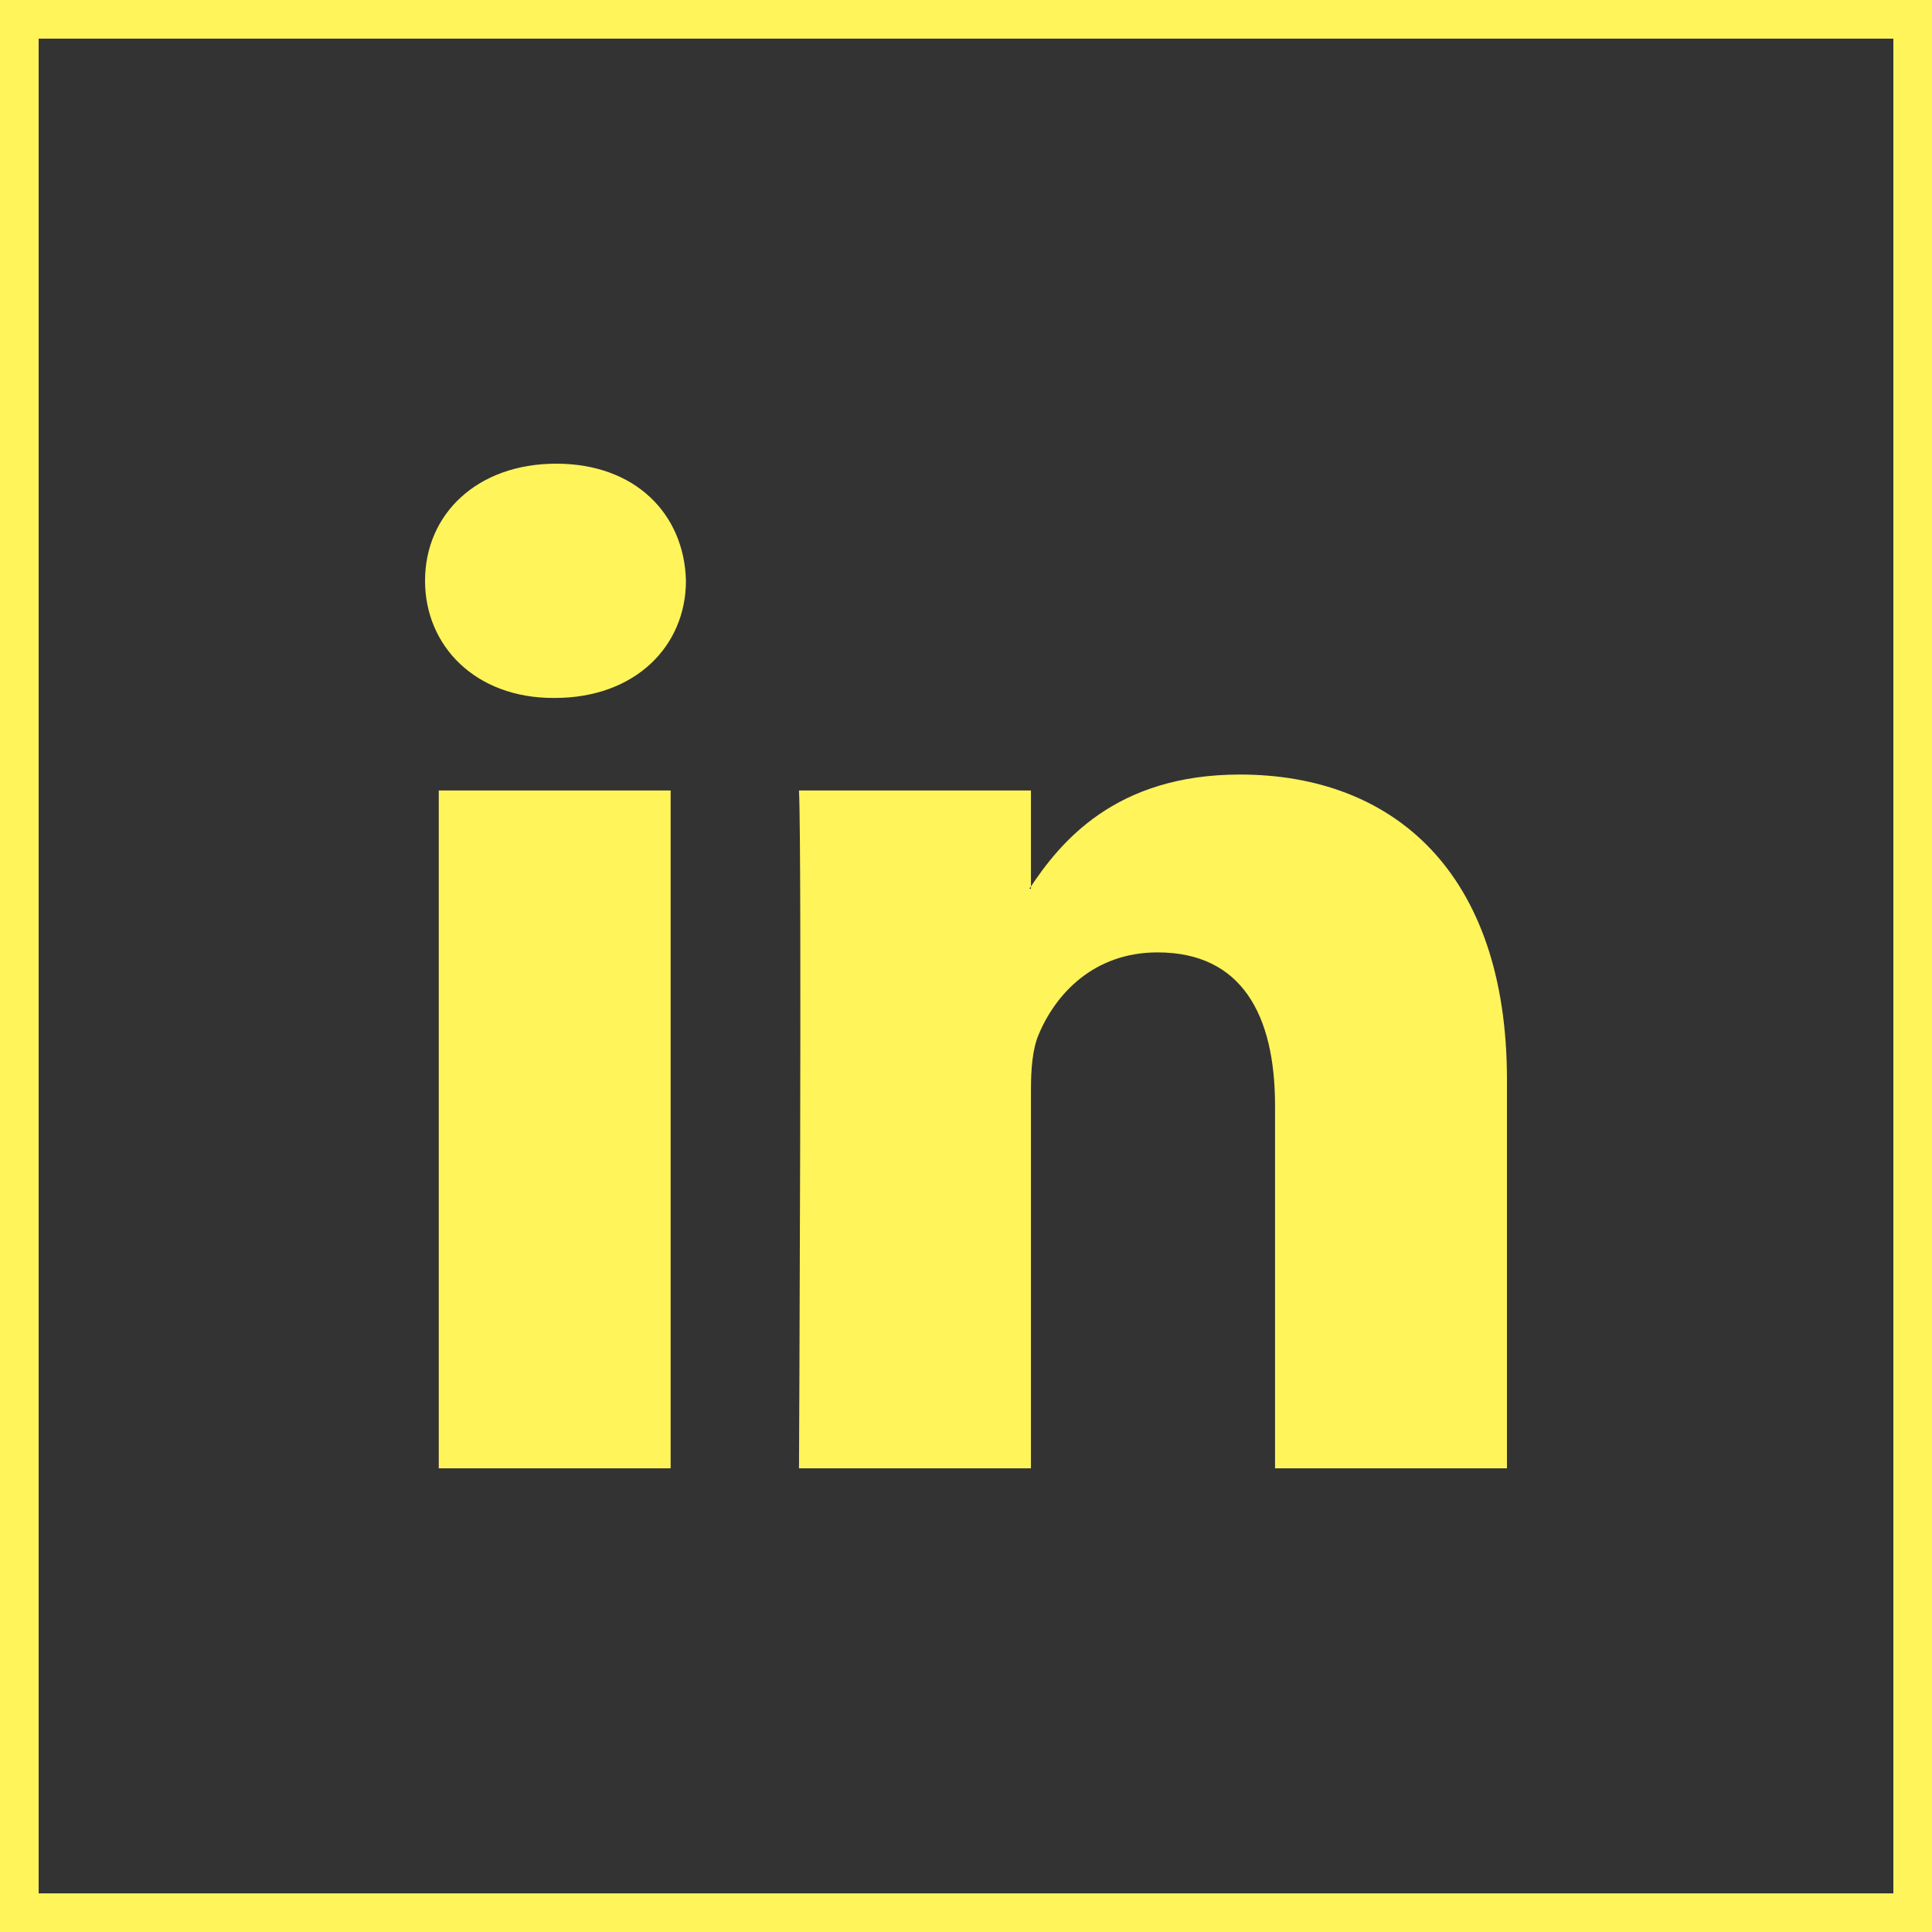
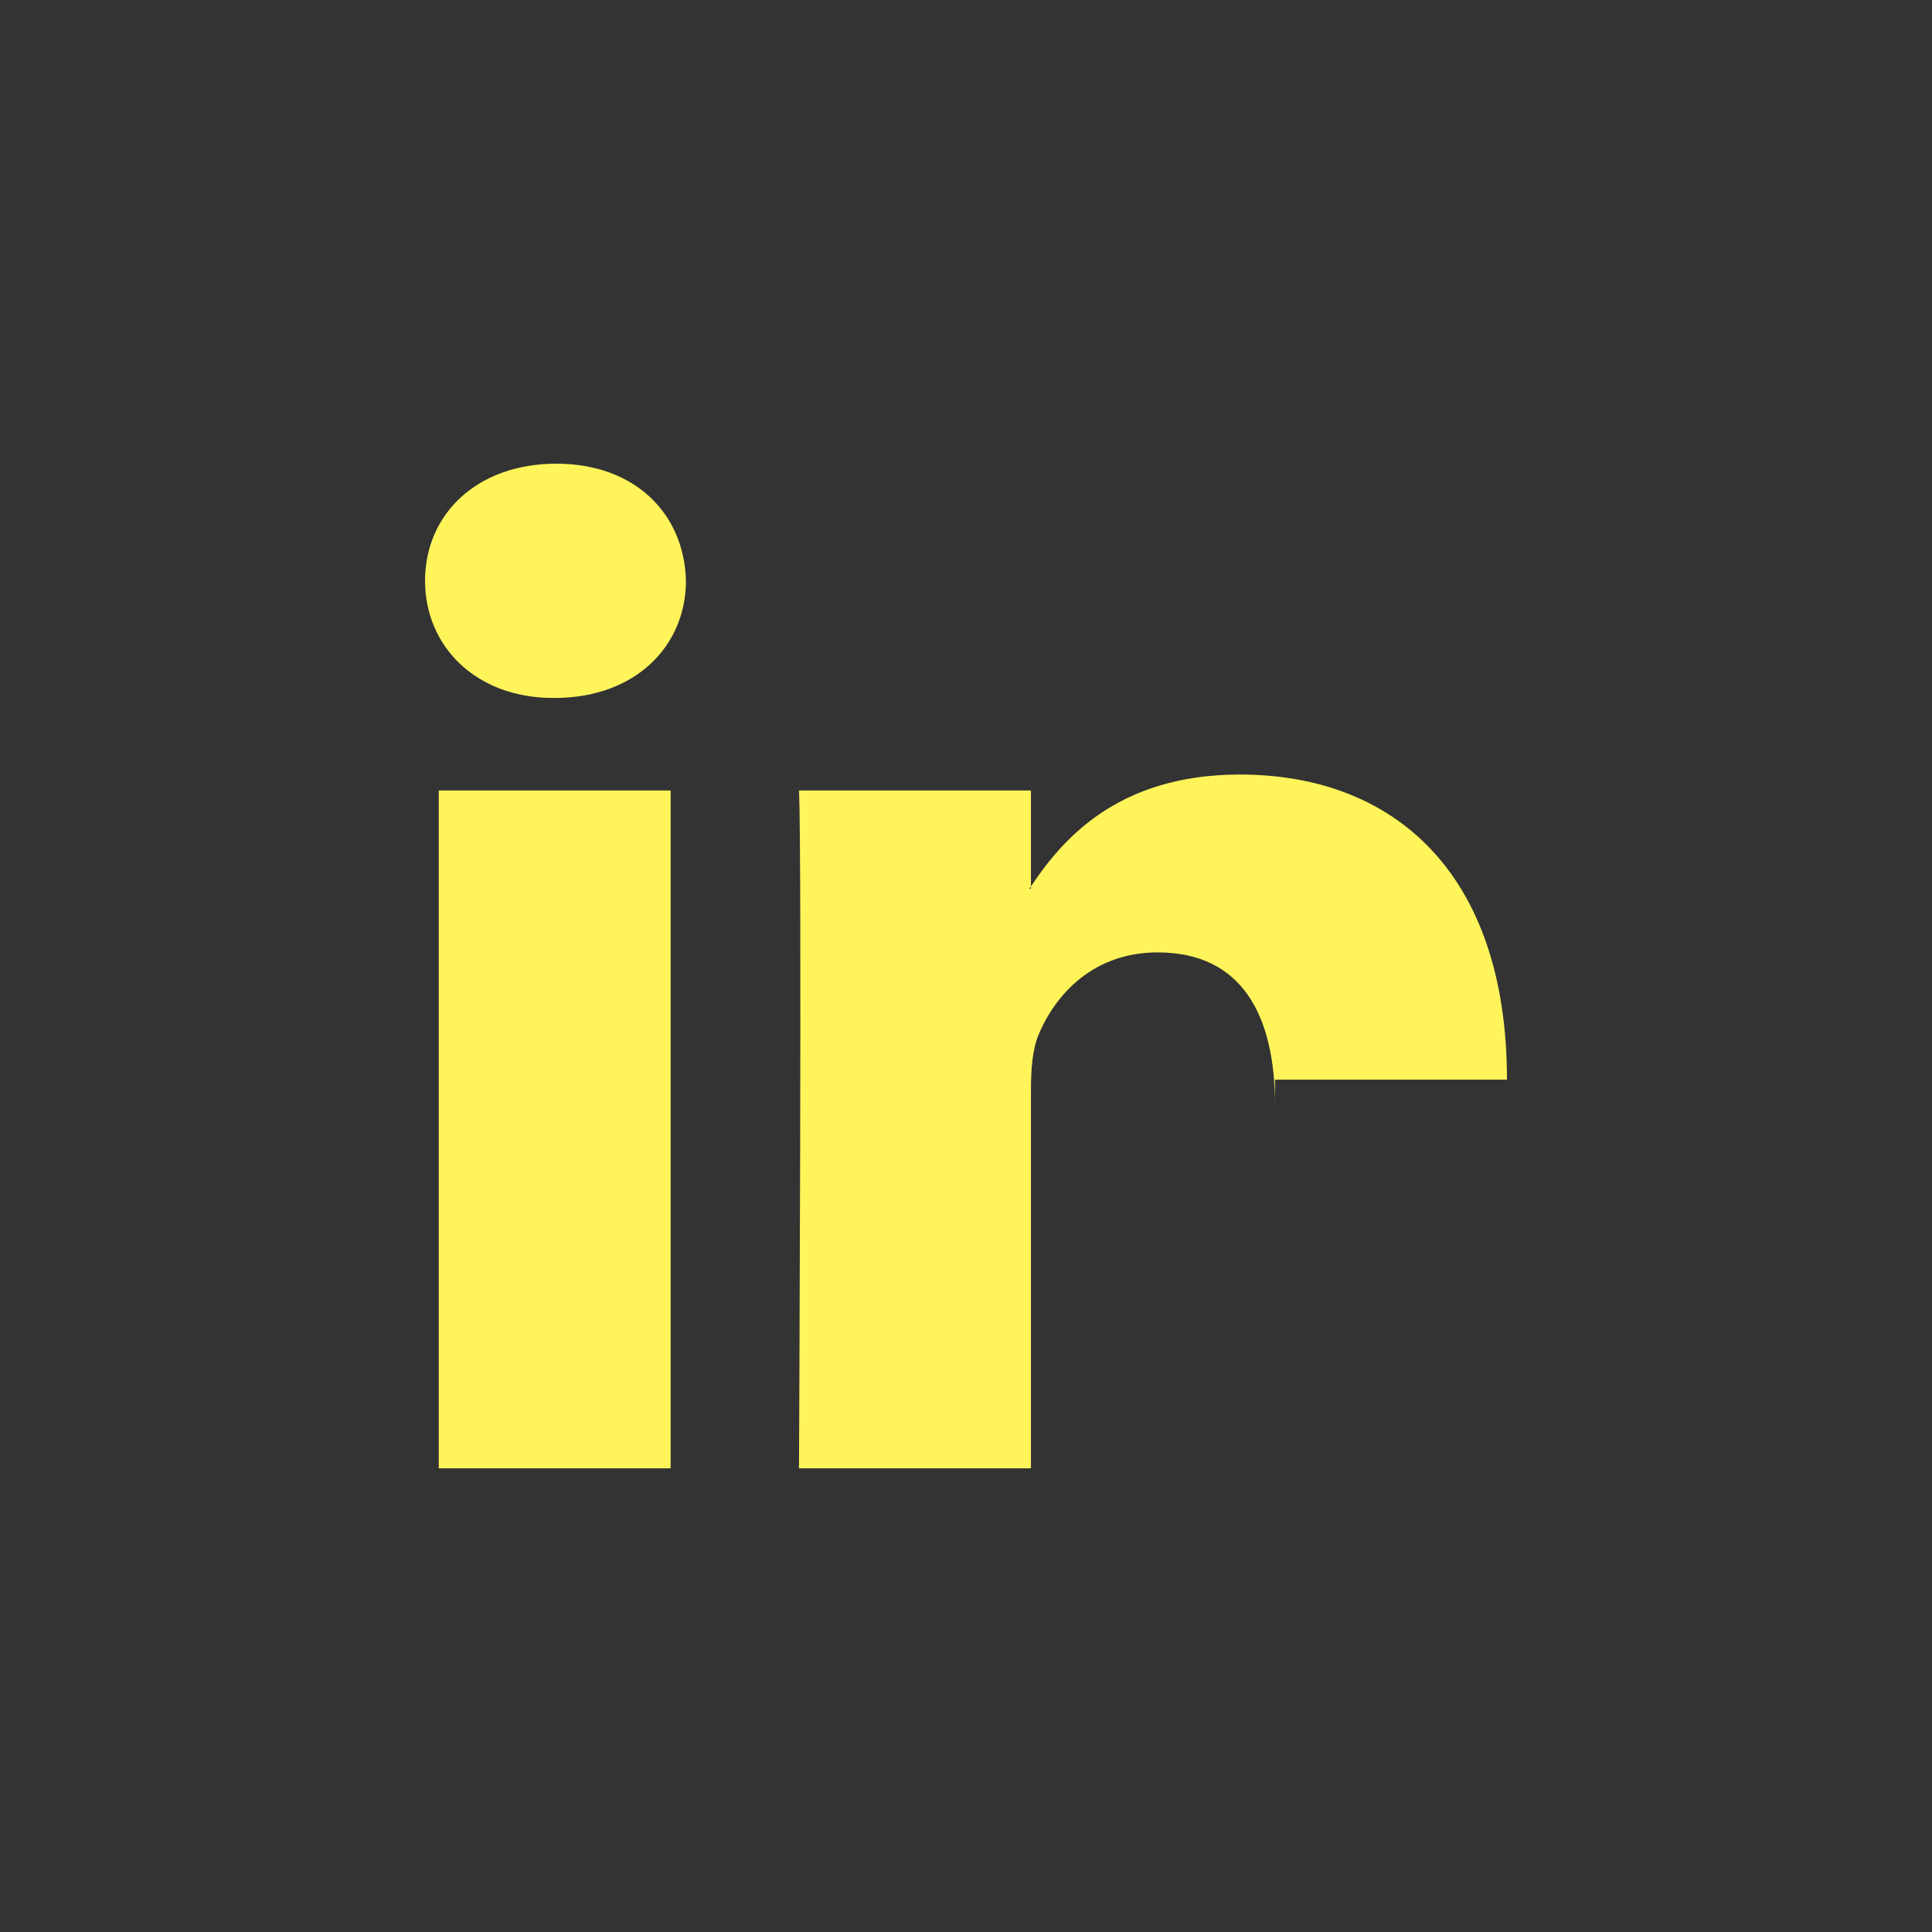
<svg xmlns="http://www.w3.org/2000/svg" width="50" height="50" viewBox="0 0 50 50" fill="none">
  <rect x="0" y="0" width="50" height="50" fill="#333333" stroke="none" />
-   <rect x="0.5" y="0.5" width="49" height="49" stroke="#FFF45A" />
-   <path fill-rule="evenodd" clip-rule="evenodd" d="M17.356 38V20.457H11.355V38H17.356V38ZM14.356 18.063C16.448 18.063 17.752 16.714 17.752 15.031C17.712 13.31 16.448 12 14.396 12C12.342 12 11 13.31 11 15.031C11 16.715 12.303 18.063 14.317 18.063L14.356 18.063ZM20.678 38C20.678 38 20.757 22.103 20.678 20.457H26.681V23.001H26.641C27.43 21.804 28.852 20.045 32.09 20.045C36.039 20.045 39 22.552 39 27.941V38H32.998V28.615C32.998 26.257 32.13 24.648 29.957 24.648C28.3 24.648 27.312 25.733 26.878 26.781C26.719 27.154 26.681 27.679 26.681 28.203V38H20.678Z" fill="#FFF45A" />
+   <path fill-rule="evenodd" clip-rule="evenodd" d="M17.356 38V20.457H11.355V38H17.356V38ZM14.356 18.063C16.448 18.063 17.752 16.714 17.752 15.031C17.712 13.31 16.448 12 14.396 12C12.342 12 11 13.31 11 15.031C11 16.715 12.303 18.063 14.317 18.063L14.356 18.063ZM20.678 38C20.678 38 20.757 22.103 20.678 20.457H26.681V23.001H26.641C27.43 21.804 28.852 20.045 32.09 20.045C36.039 20.045 39 22.552 39 27.941H32.998V28.615C32.998 26.257 32.13 24.648 29.957 24.648C28.3 24.648 27.312 25.733 26.878 26.781C26.719 27.154 26.681 27.679 26.681 28.203V38H20.678Z" fill="#FFF45A" />
</svg>